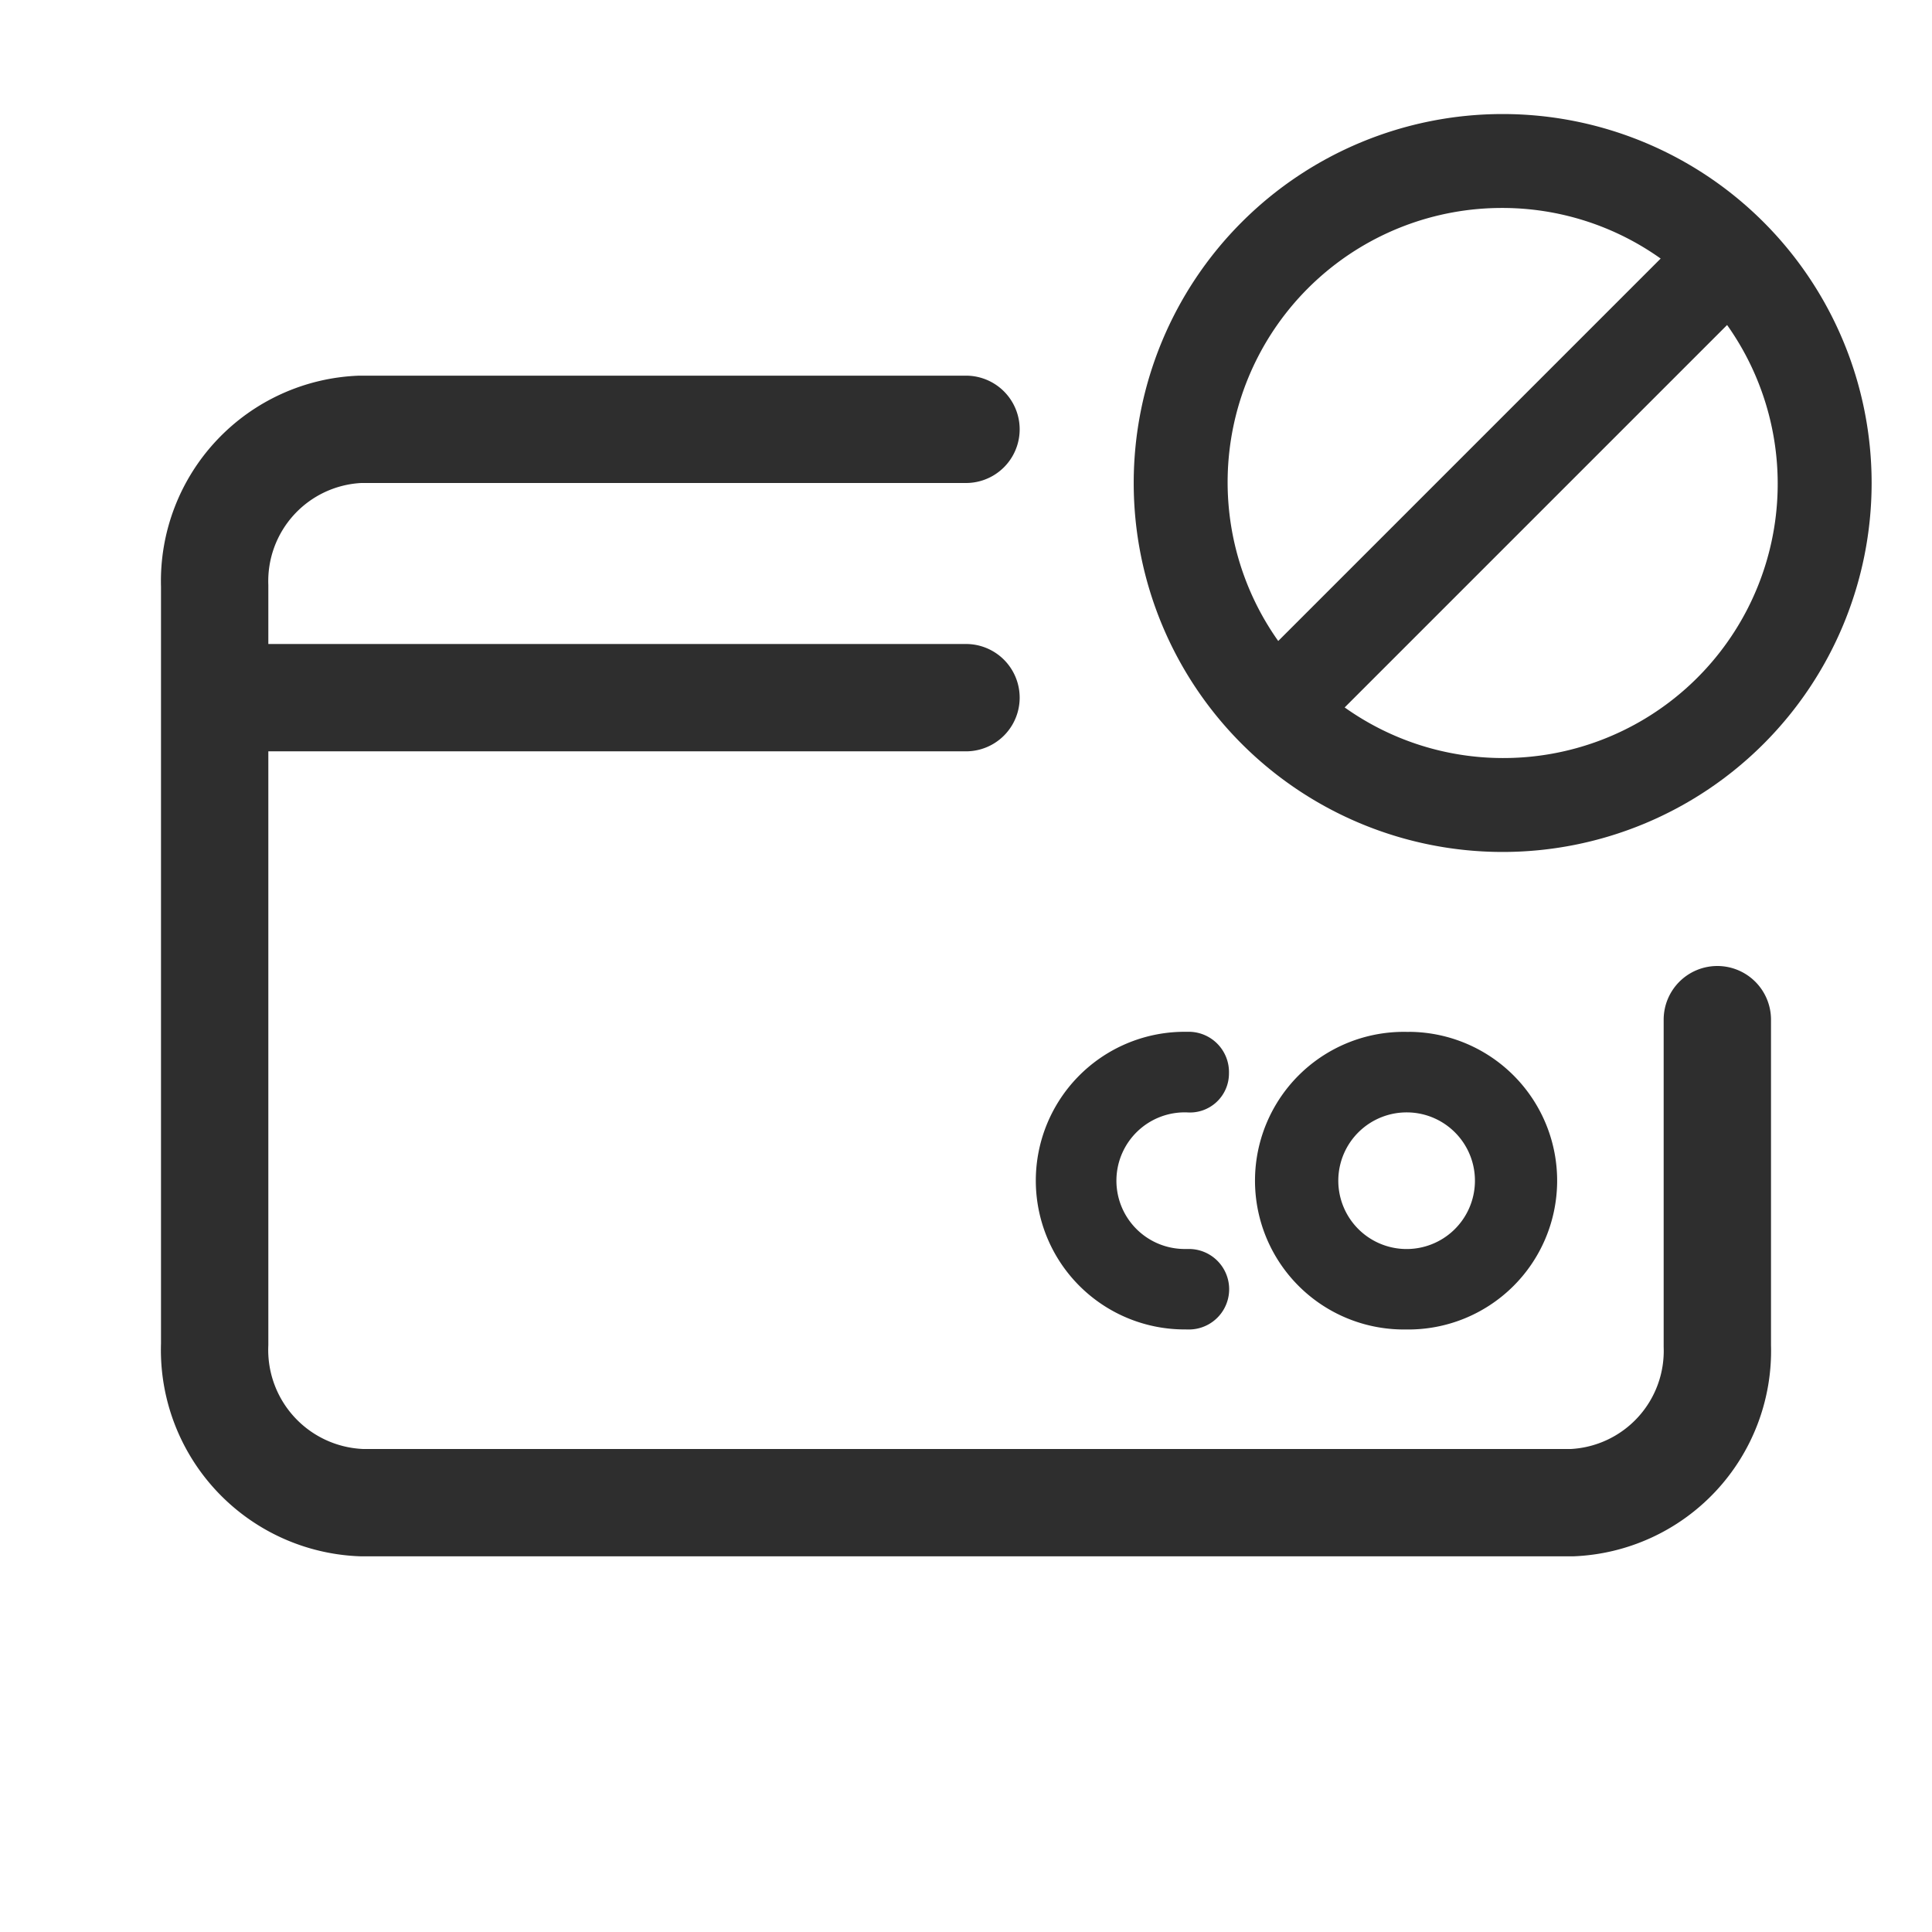
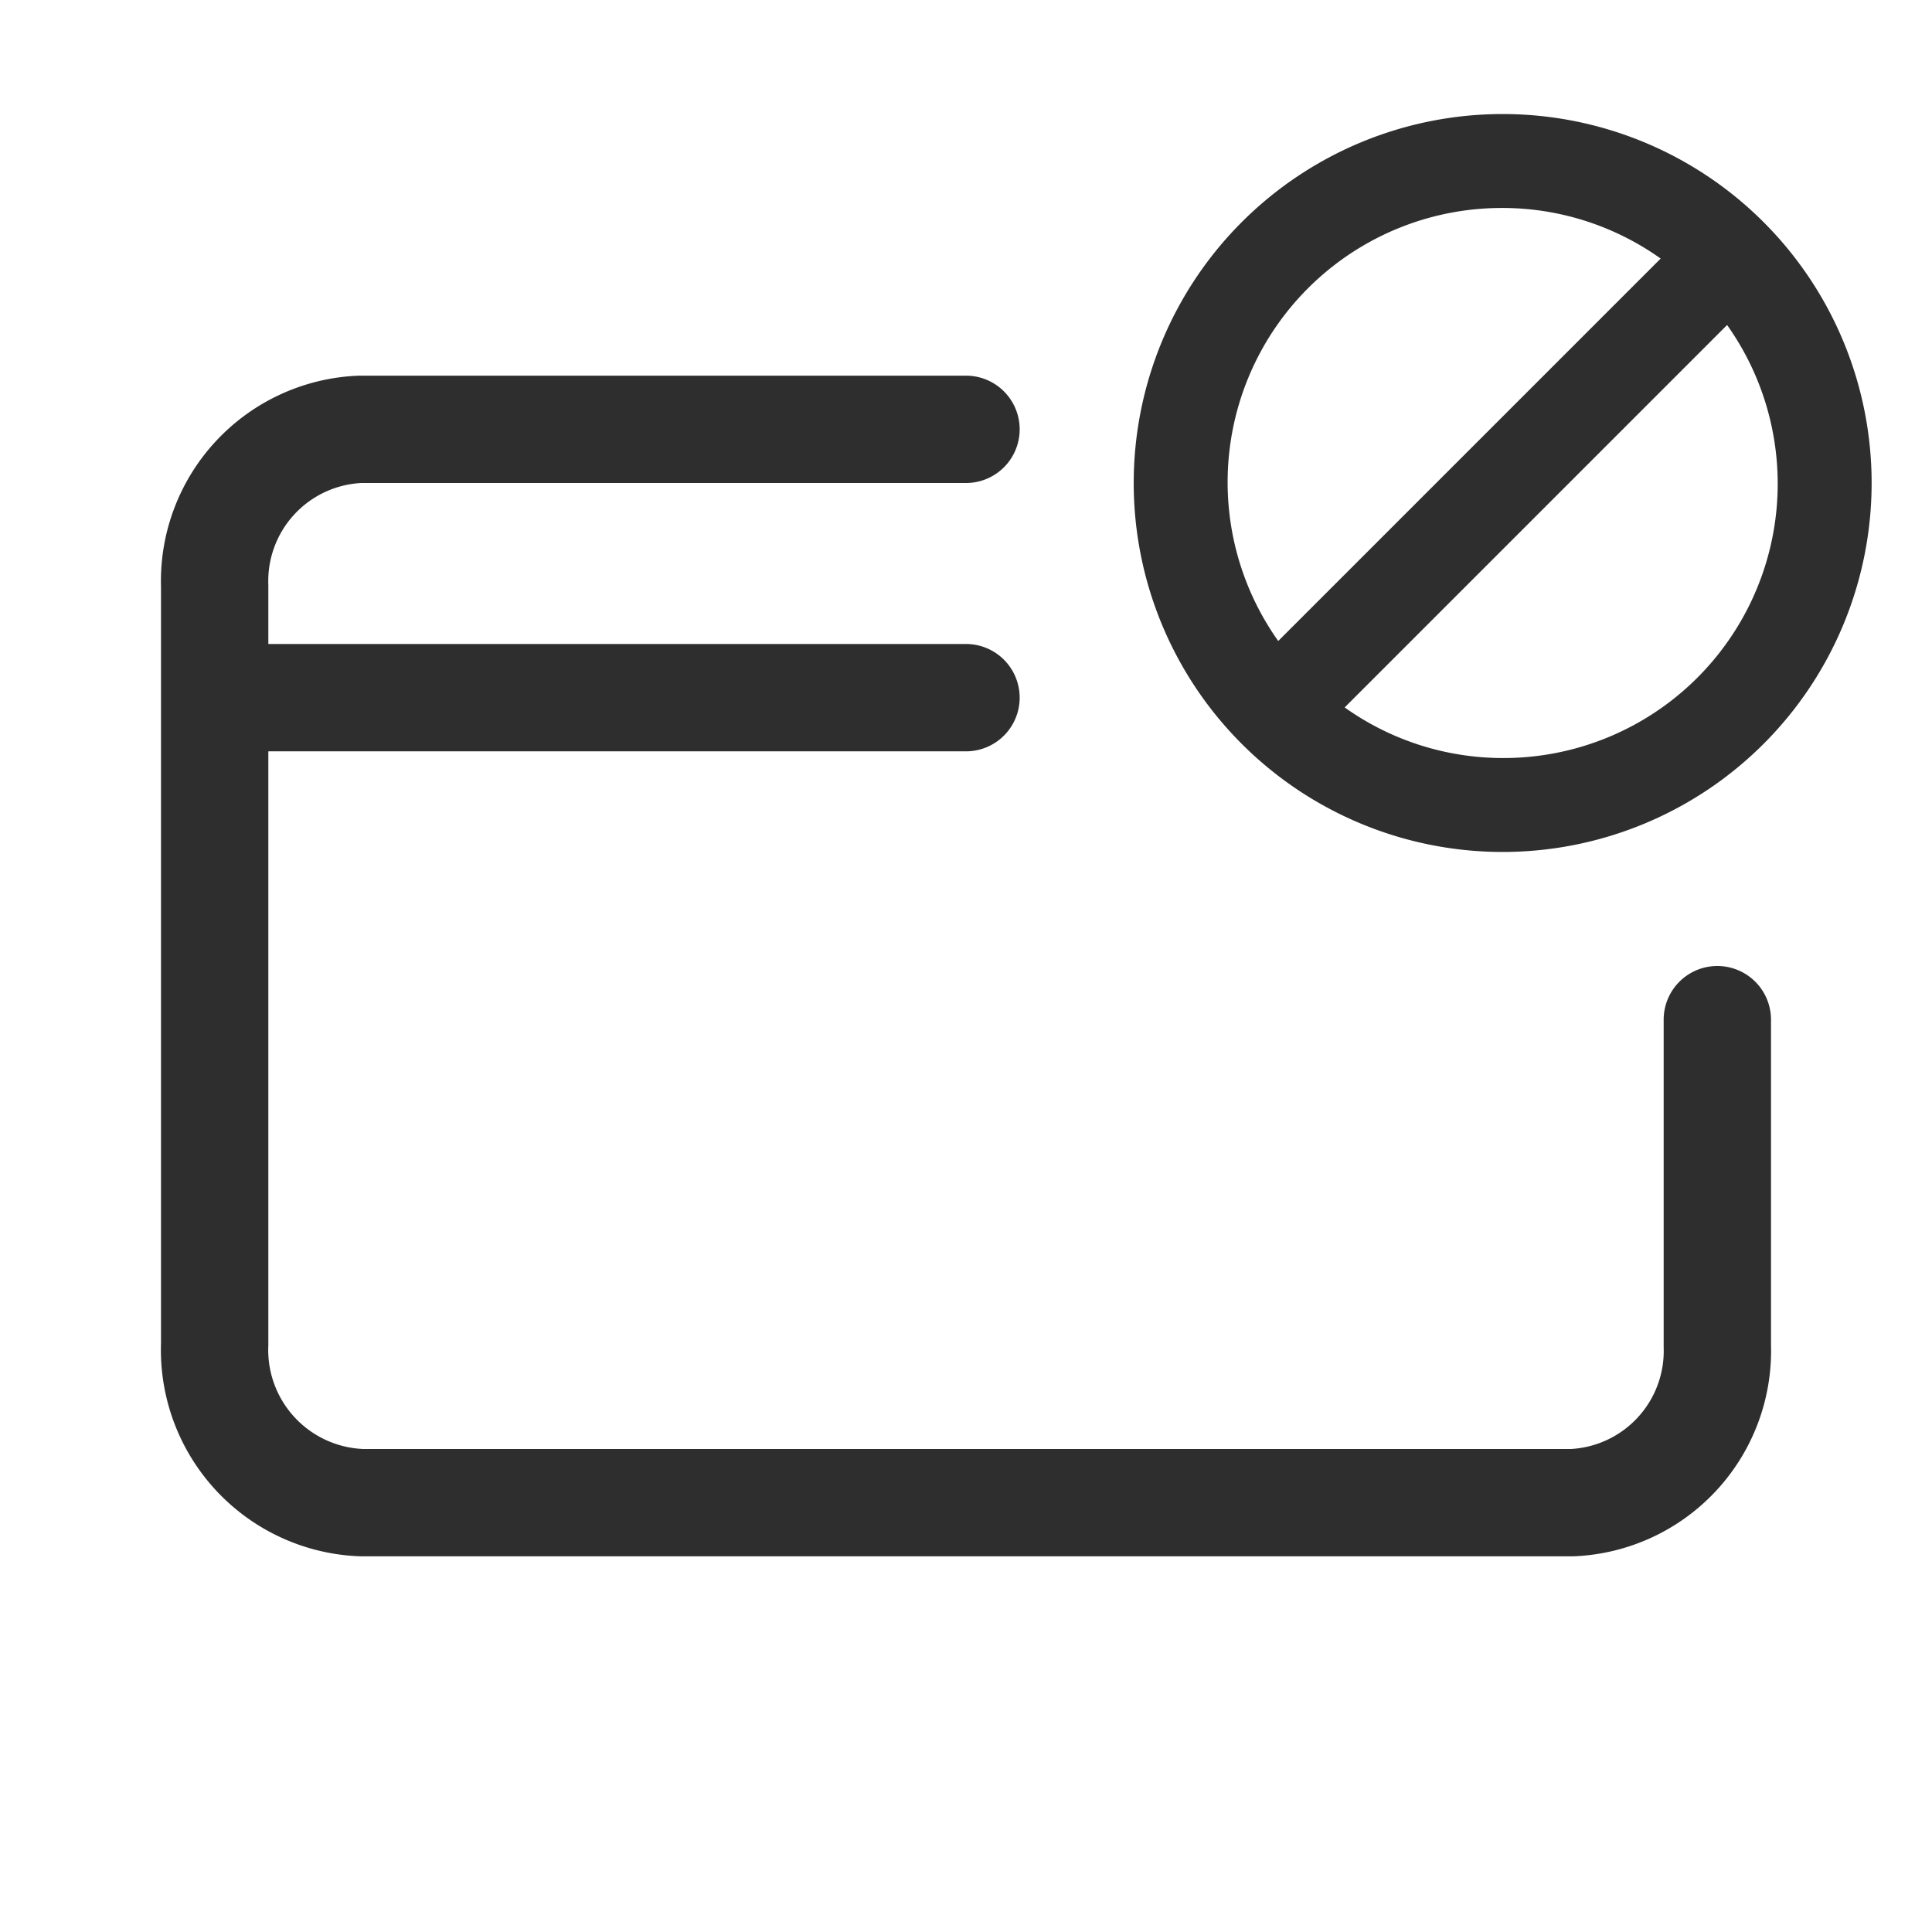
<svg xmlns="http://www.w3.org/2000/svg" id="IcoCardRestricted36" width="36" height="36" viewBox="0 0 36 36">
  <defs>
    <clipPath id="clip-path">
      <rect id="Rectangle_22" data-name="Rectangle 22" width="36" height="36" fill="none" />
    </clipPath>
  </defs>
  <g id="IcoCardRestricted36-2" data-name="IcoCardRestricted36" clip-path="url(#clip-path)">
-     <path id="Path_157" data-name="Path 157" d="M22.1,24.773h.062a.75.75,0,0,0-.017-1.5H22.1a1.273,1.273,0,1,1,.02-2.545A.727.727,0,0,0,22.9,20a.751.751,0,0,0-.726-.774h-.131a2.773,2.773,0,1,0,.062,5.546Z" fill="#2e2e2e" />
-     <path id="Path_158" data-name="Path 158" d="M26.232,19.228a2.773,2.773,0,1,0-.083,5.545h.062a2.773,2.773,0,1,0,.062-5.546Zm1.251,2.8a1.273,1.273,0,1,1-1.251-1.3h.011a1.272,1.272,0,0,1,1.24,1.3Z" fill="#2e2e2e" />
    <path id="Path_159" data-name="Path 159" d="M32,18a1,1,0,0,0-1,1v6.1A1.831,1.831,0,0,1,29.271,27H6.767A1.847,1.847,0,0,1,5,25.067V14H18a1,1,0,0,0,0-2H5V10.9A1.83,1.83,0,0,1,6.73,9H18a1,1,0,0,0,0-2H6.692A3.83,3.83,0,0,0,3,10.933v14.1A3.847,3.847,0,0,0,6.73,29H29.309A3.831,3.831,0,0,0,33,25.067V19a1,1,0,0,0-1-1Z" fill="#2e2e2e" />
-     <path id="Path_160" data-name="Path 160" d="M28,15.875A6.875,6.875,0,1,0,21.125,9,6.875,6.875,0,0,0,28,15.875Zm0-1.75a5.086,5.086,0,0,1-2.944-.943l7.126-7.126A5.111,5.111,0,0,1,28,14.125Zm0-10.25a5.086,5.086,0,0,1,2.944.943l-7.126,7.126A5.111,5.111,0,0,1,28,3.875Z" fill="#2e2e2e" />
+     <path id="Path_160" data-name="Path 160" d="M28,15.875A6.875,6.875,0,1,0,21.125,9,6.875,6.875,0,0,0,28,15.875Zm0-1.75a5.086,5.086,0,0,1-2.944-.943l7.126-7.126A5.111,5.111,0,0,1,28,14.125m0-10.25a5.086,5.086,0,0,1,2.944.943l-7.126,7.126A5.111,5.111,0,0,1,28,3.875Z" fill="#2e2e2e" />
  </g>
</svg>